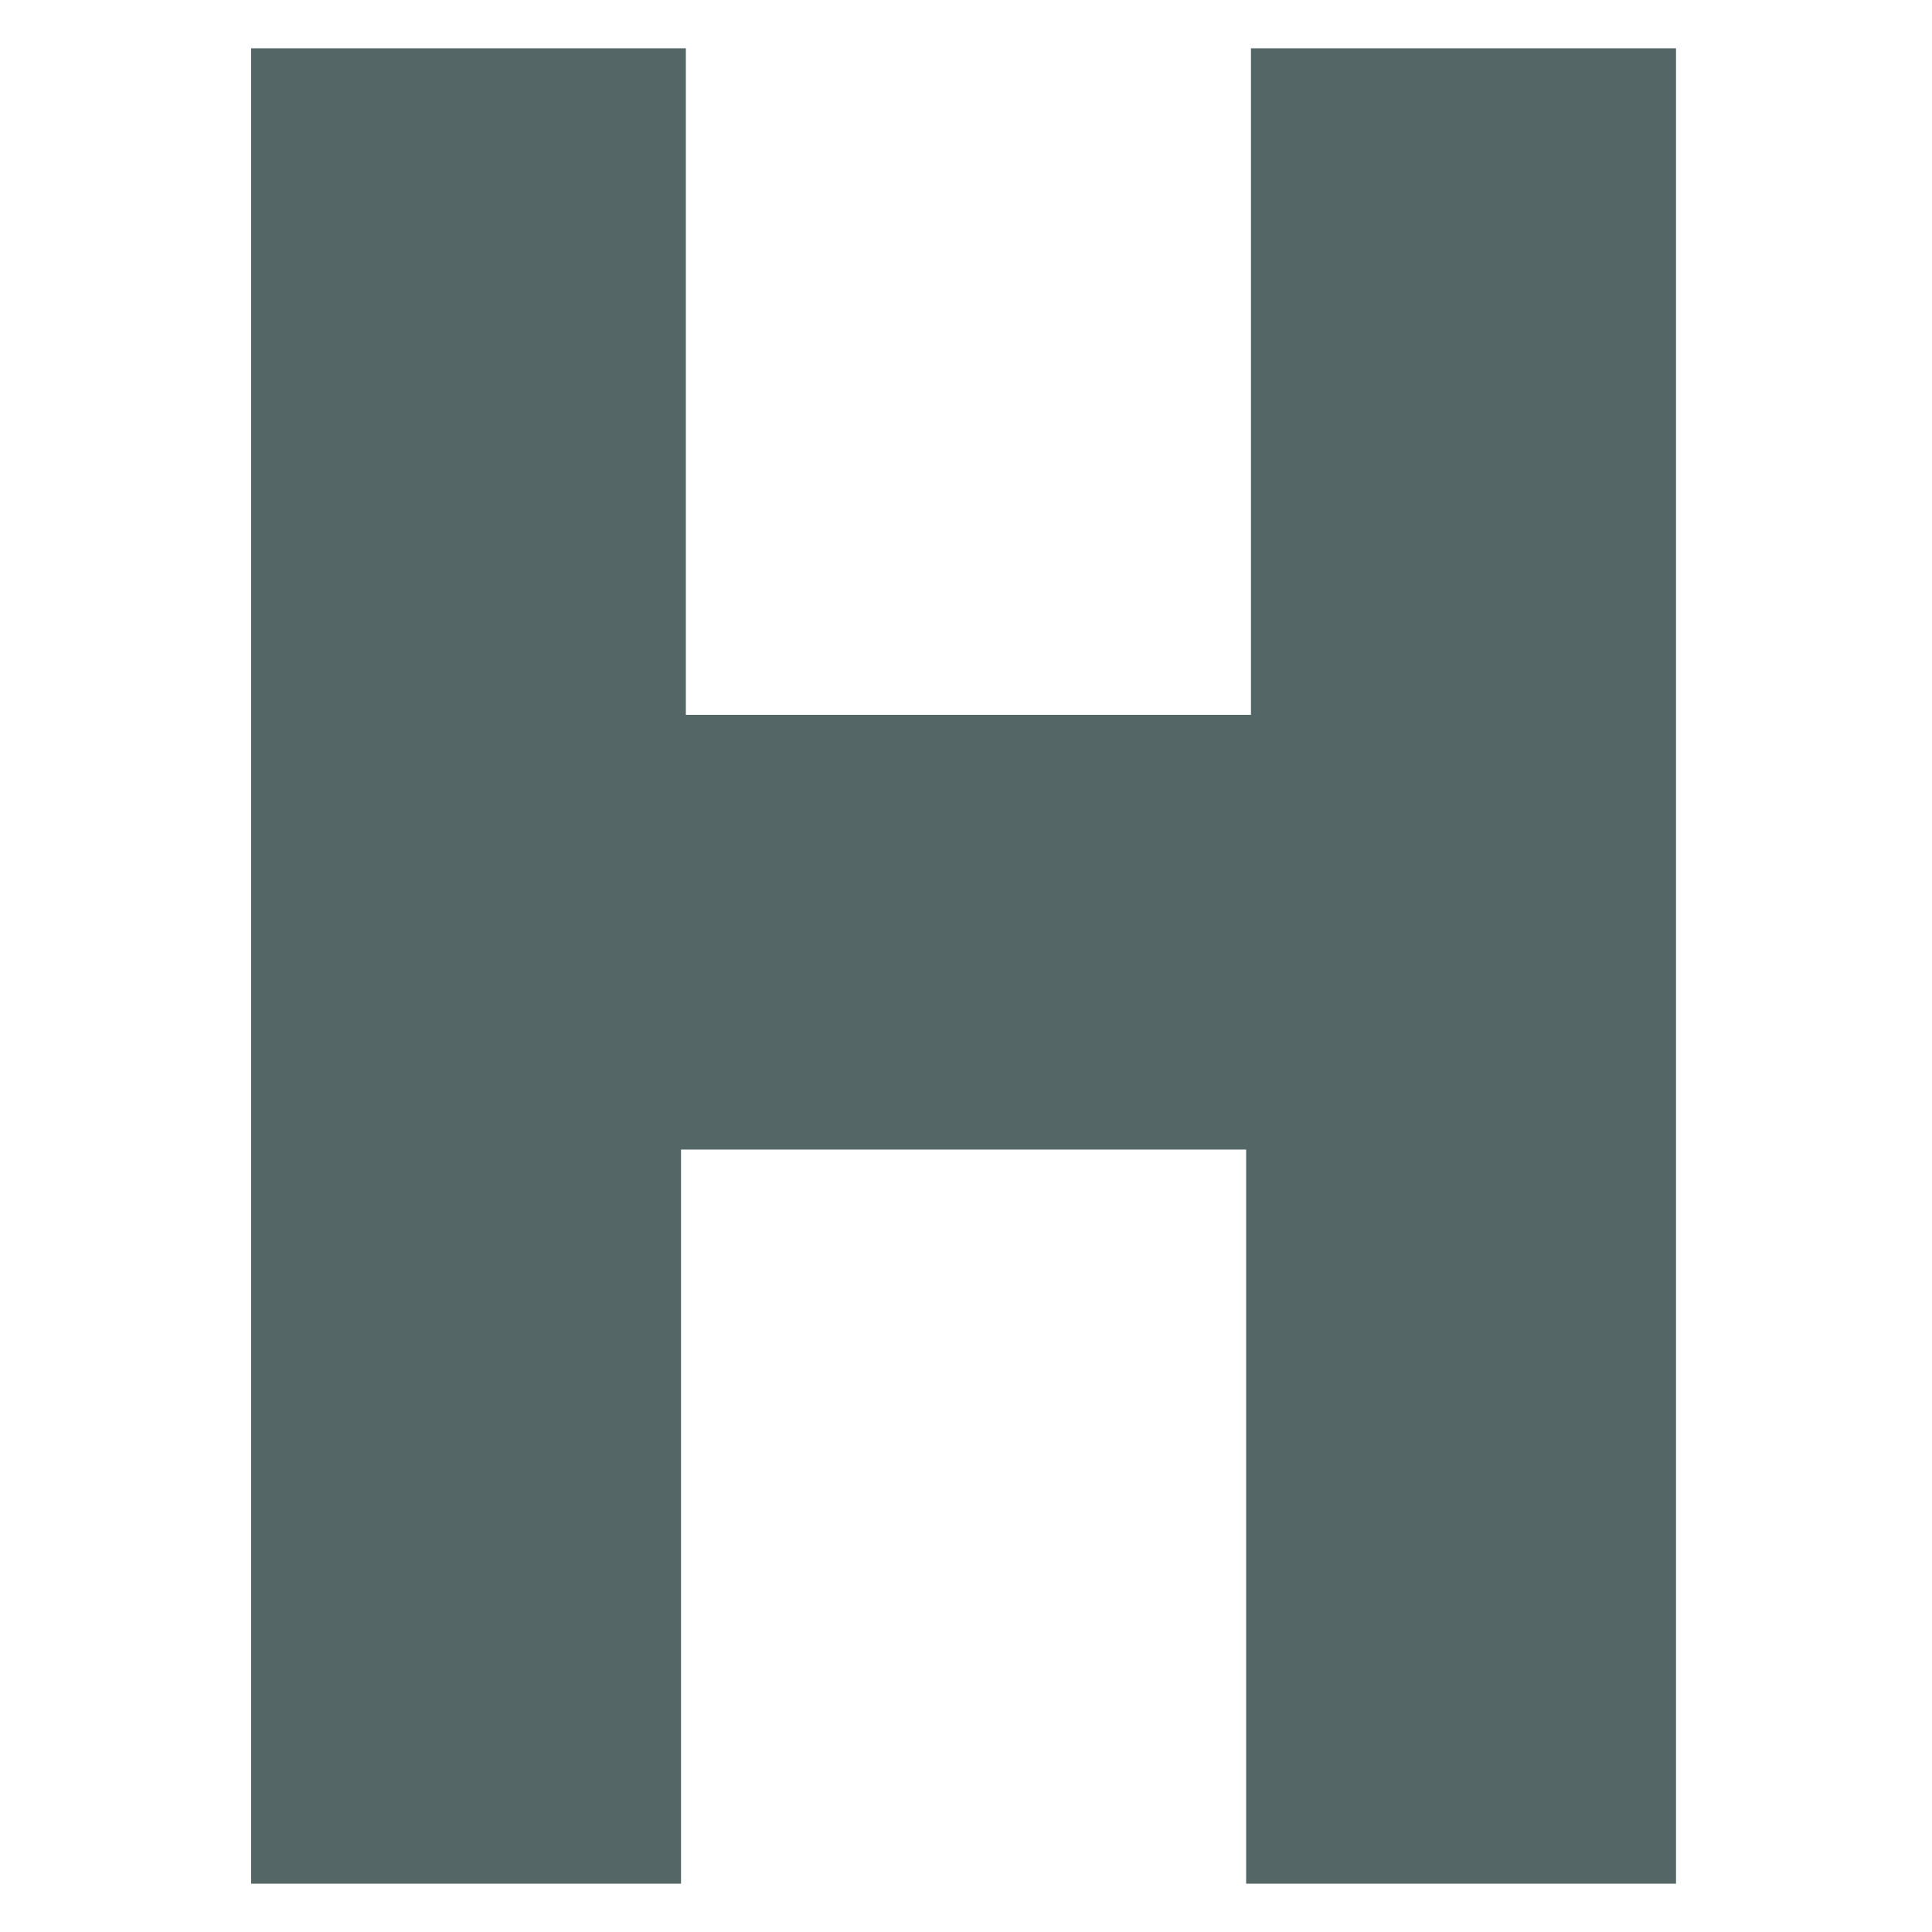
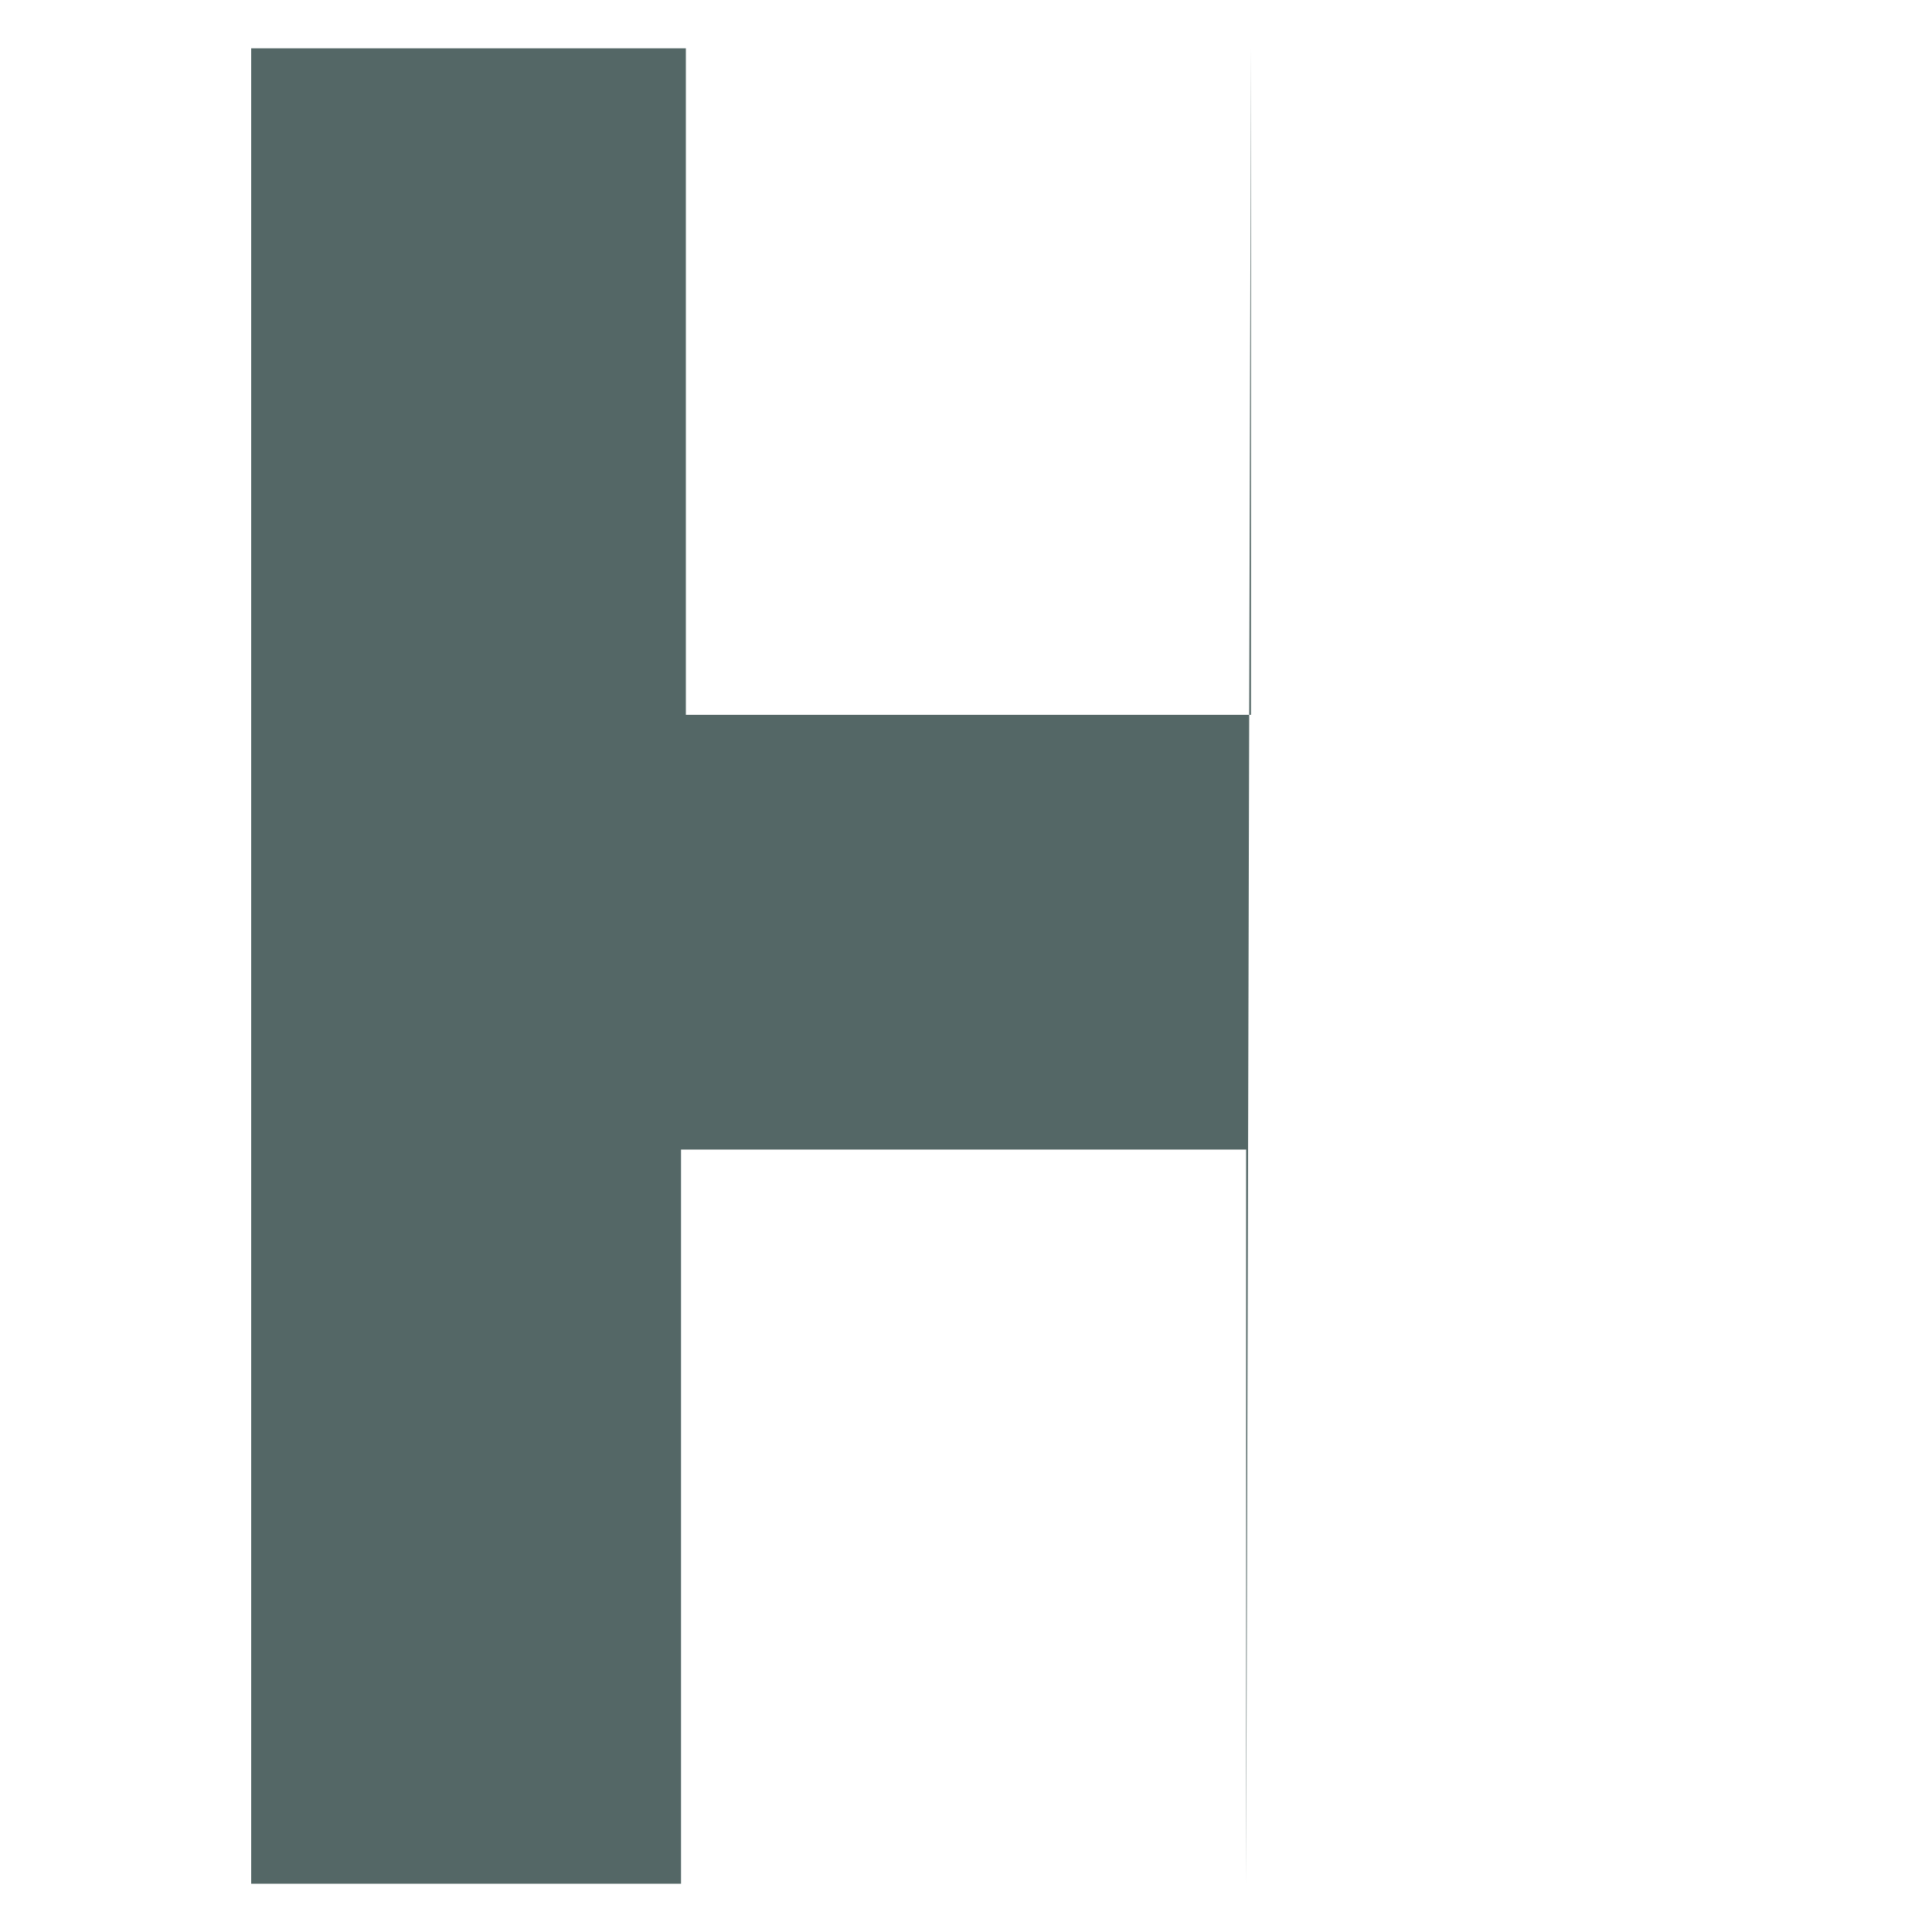
<svg xmlns="http://www.w3.org/2000/svg" id="Layer_1" version="1.1" viewBox="0 0 40 40">
  <defs>
    <style>
      .st0 {
        fill: #546766;
      }
    </style>
  </defs>
-   <path id="Path_2" class="st0" d="M25.9,1v13.8h-11.7V1H5.2v38h8.9v-15.2h11.7v15.2h8.9V1h-8.9Z" />
+   <path id="Path_2" class="st0" d="M25.9,1v13.8h-11.7V1H5.2v38h8.9v-15.2h11.7v15.2h8.9h-8.9Z" />
</svg>